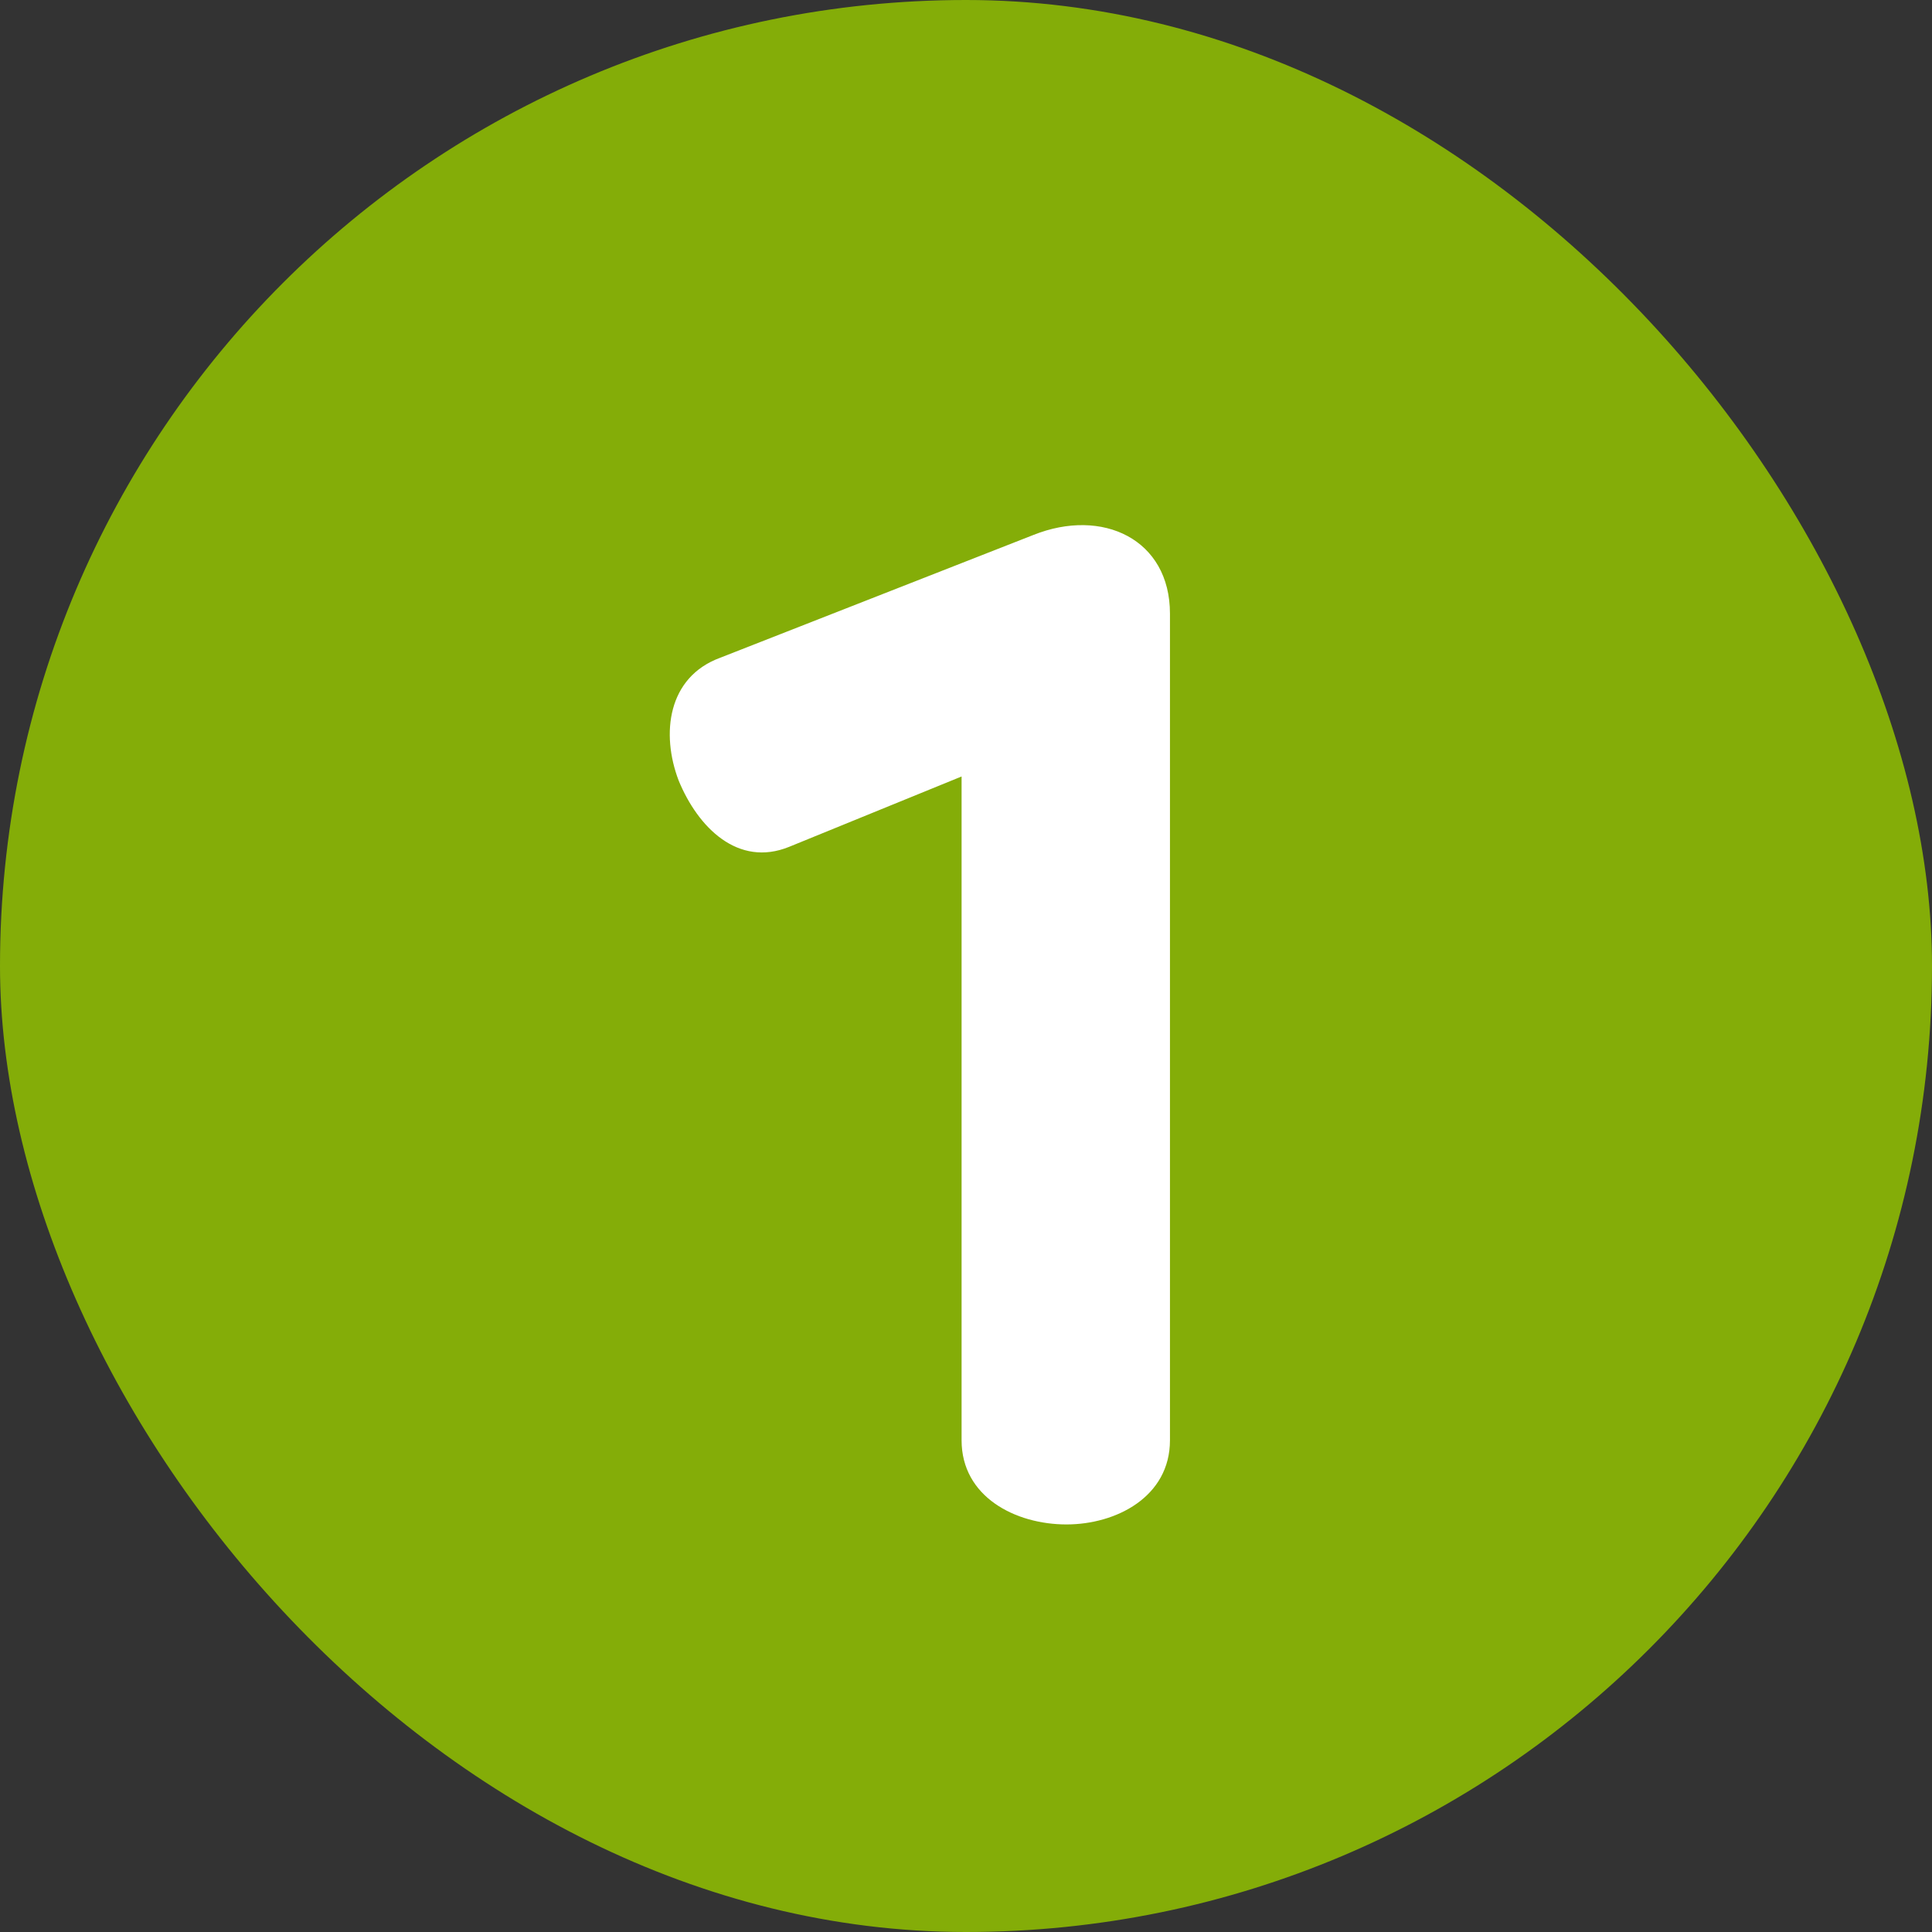
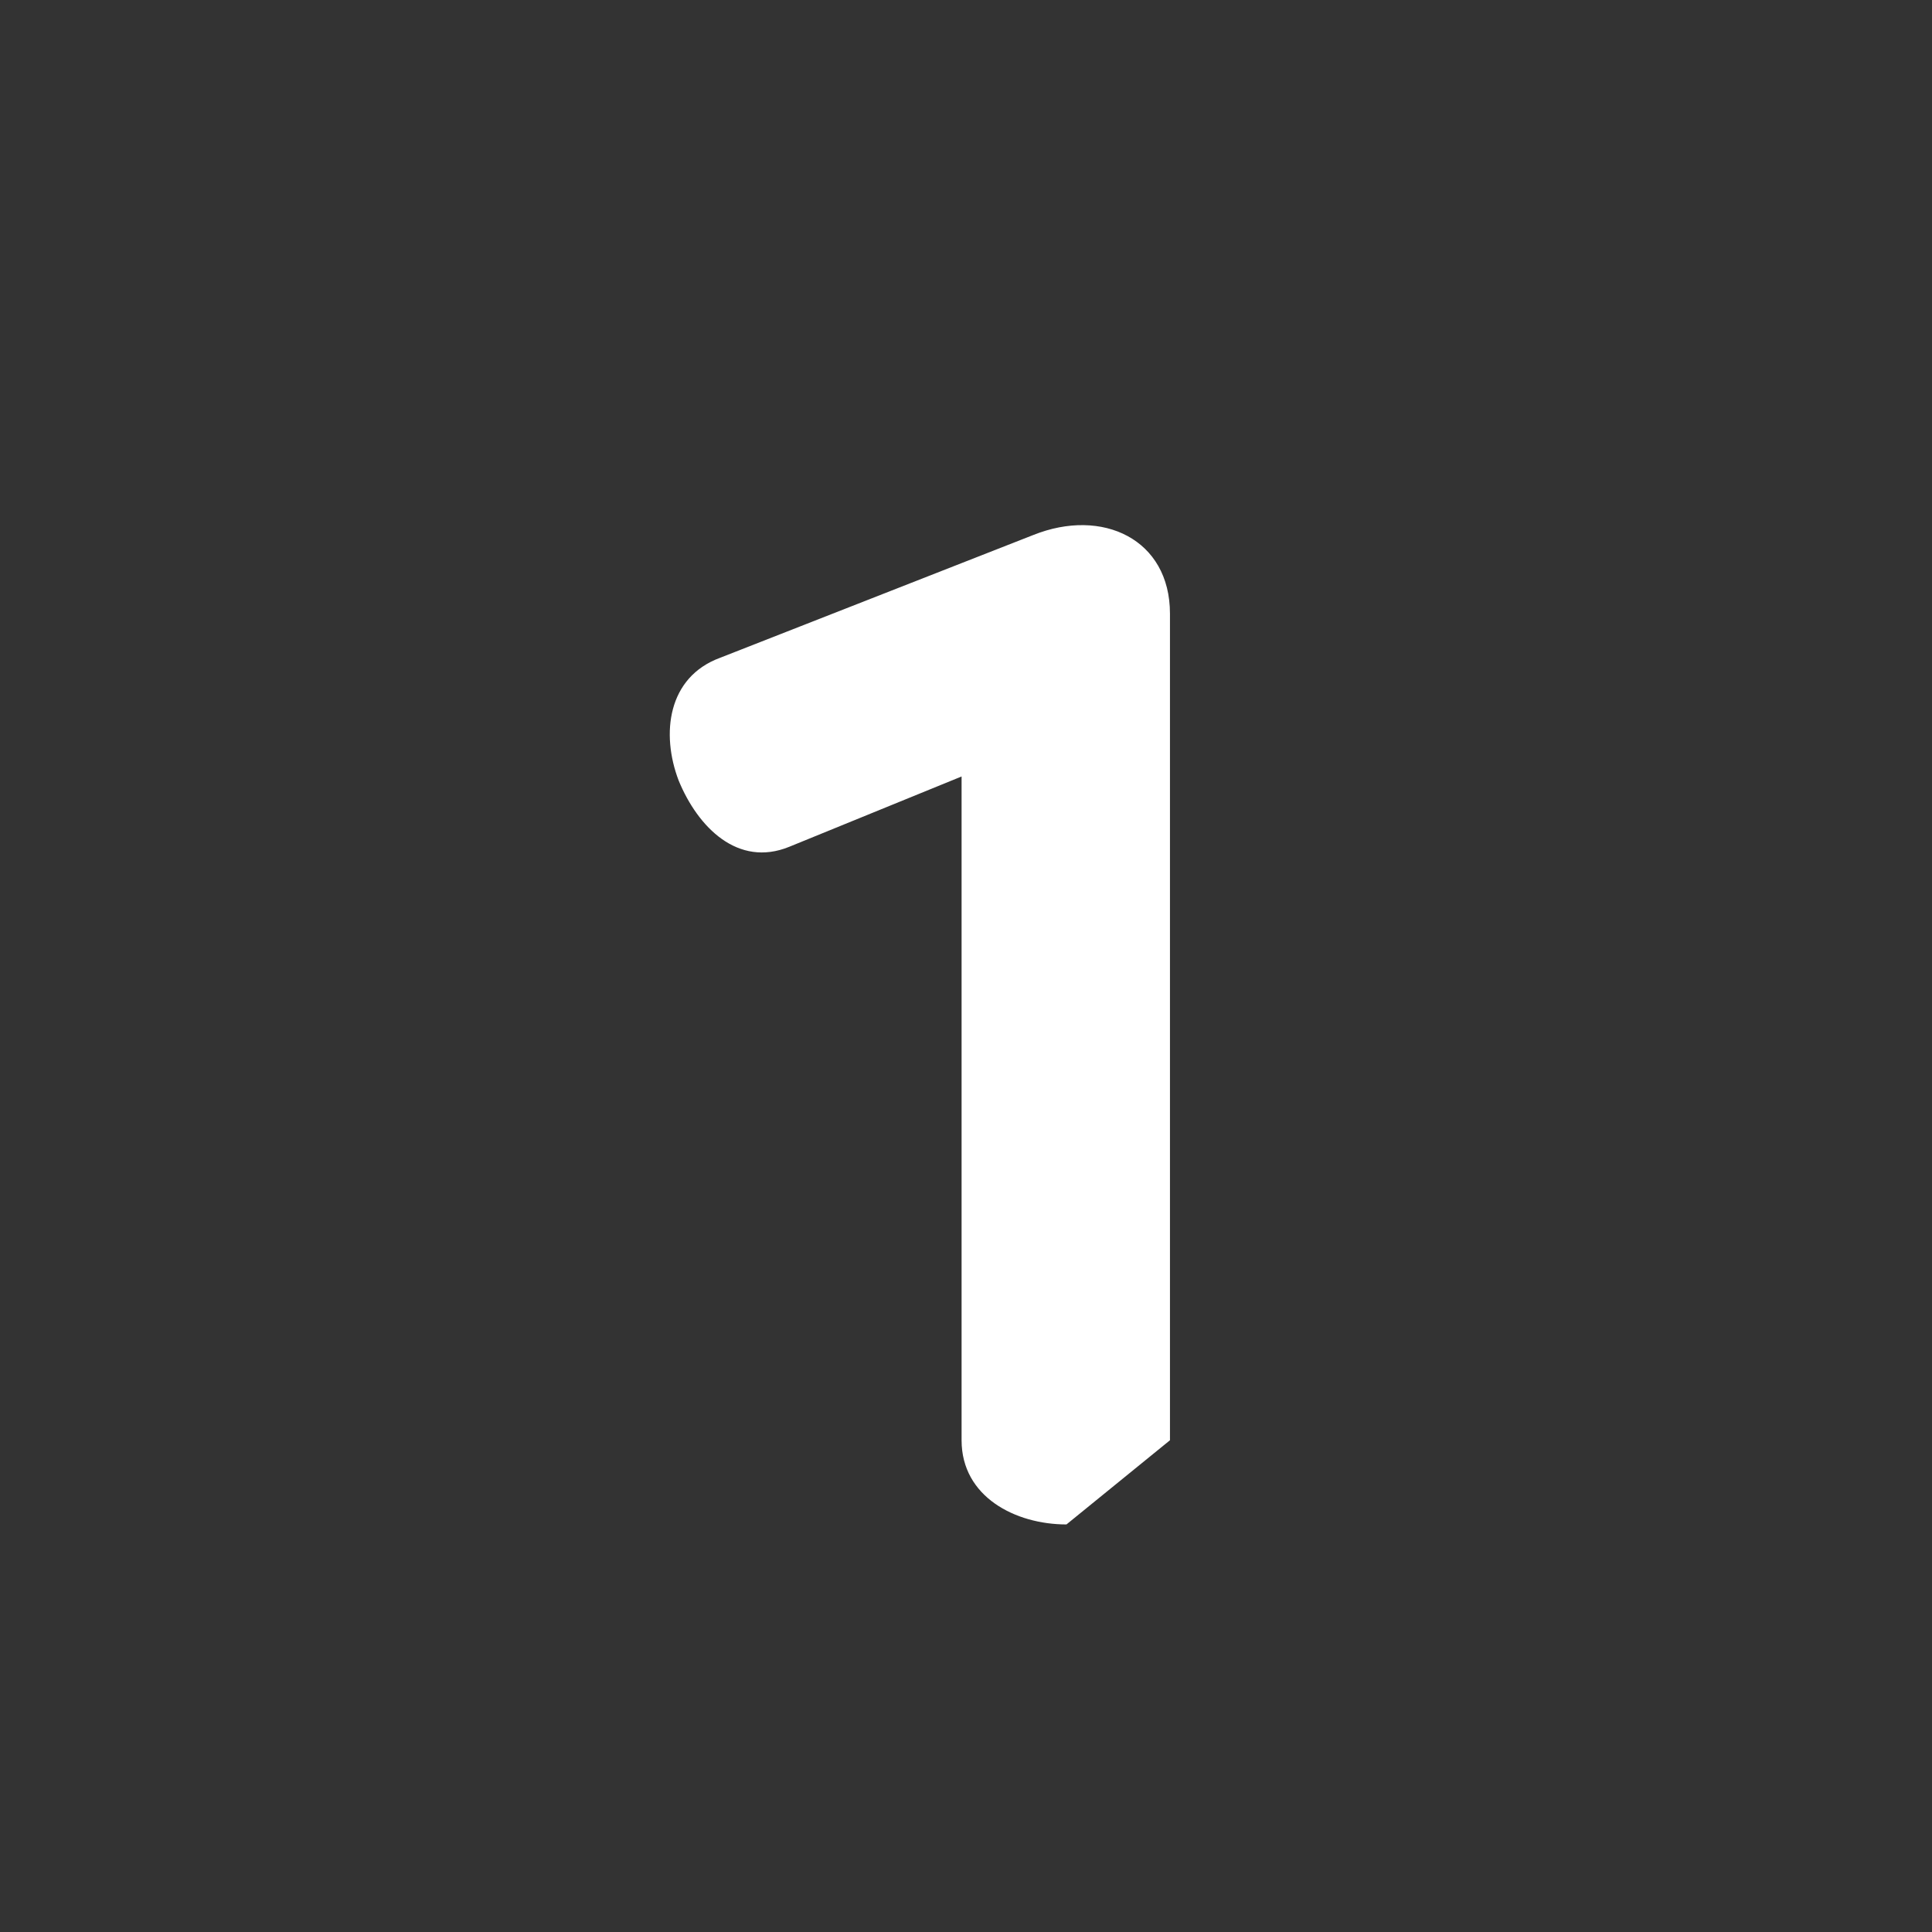
<svg xmlns="http://www.w3.org/2000/svg" width="84" height="84" viewBox="0 0 84 84" fill="none">
  <rect x="0" y="0" width="84" height="84" fill="#333333" stroke="none" />
-   <rect width="84" height="84" rx="42" fill="#84AD08" />
-   <path d="M46.368 66.28C44.148 66.28 41.808 65.08 41.808 62.62V33.76L34.308 36.82C32.088 37.72 30.348 35.98 29.508 33.94C28.728 31.9 29.028 29.44 31.308 28.6L44.928 23.26C47.928 22.06 50.868 23.44 50.868 26.68V62.62C50.868 65.08 48.528 66.28 46.368 66.28Z" fill="white" />
+   <path d="M46.368 66.28C44.148 66.28 41.808 65.08 41.808 62.62V33.76L34.308 36.82C32.088 37.72 30.348 35.98 29.508 33.94C28.728 31.9 29.028 29.44 31.308 28.6L44.928 23.26C47.928 22.06 50.868 23.44 50.868 26.68V62.62Z" fill="white" />
</svg>